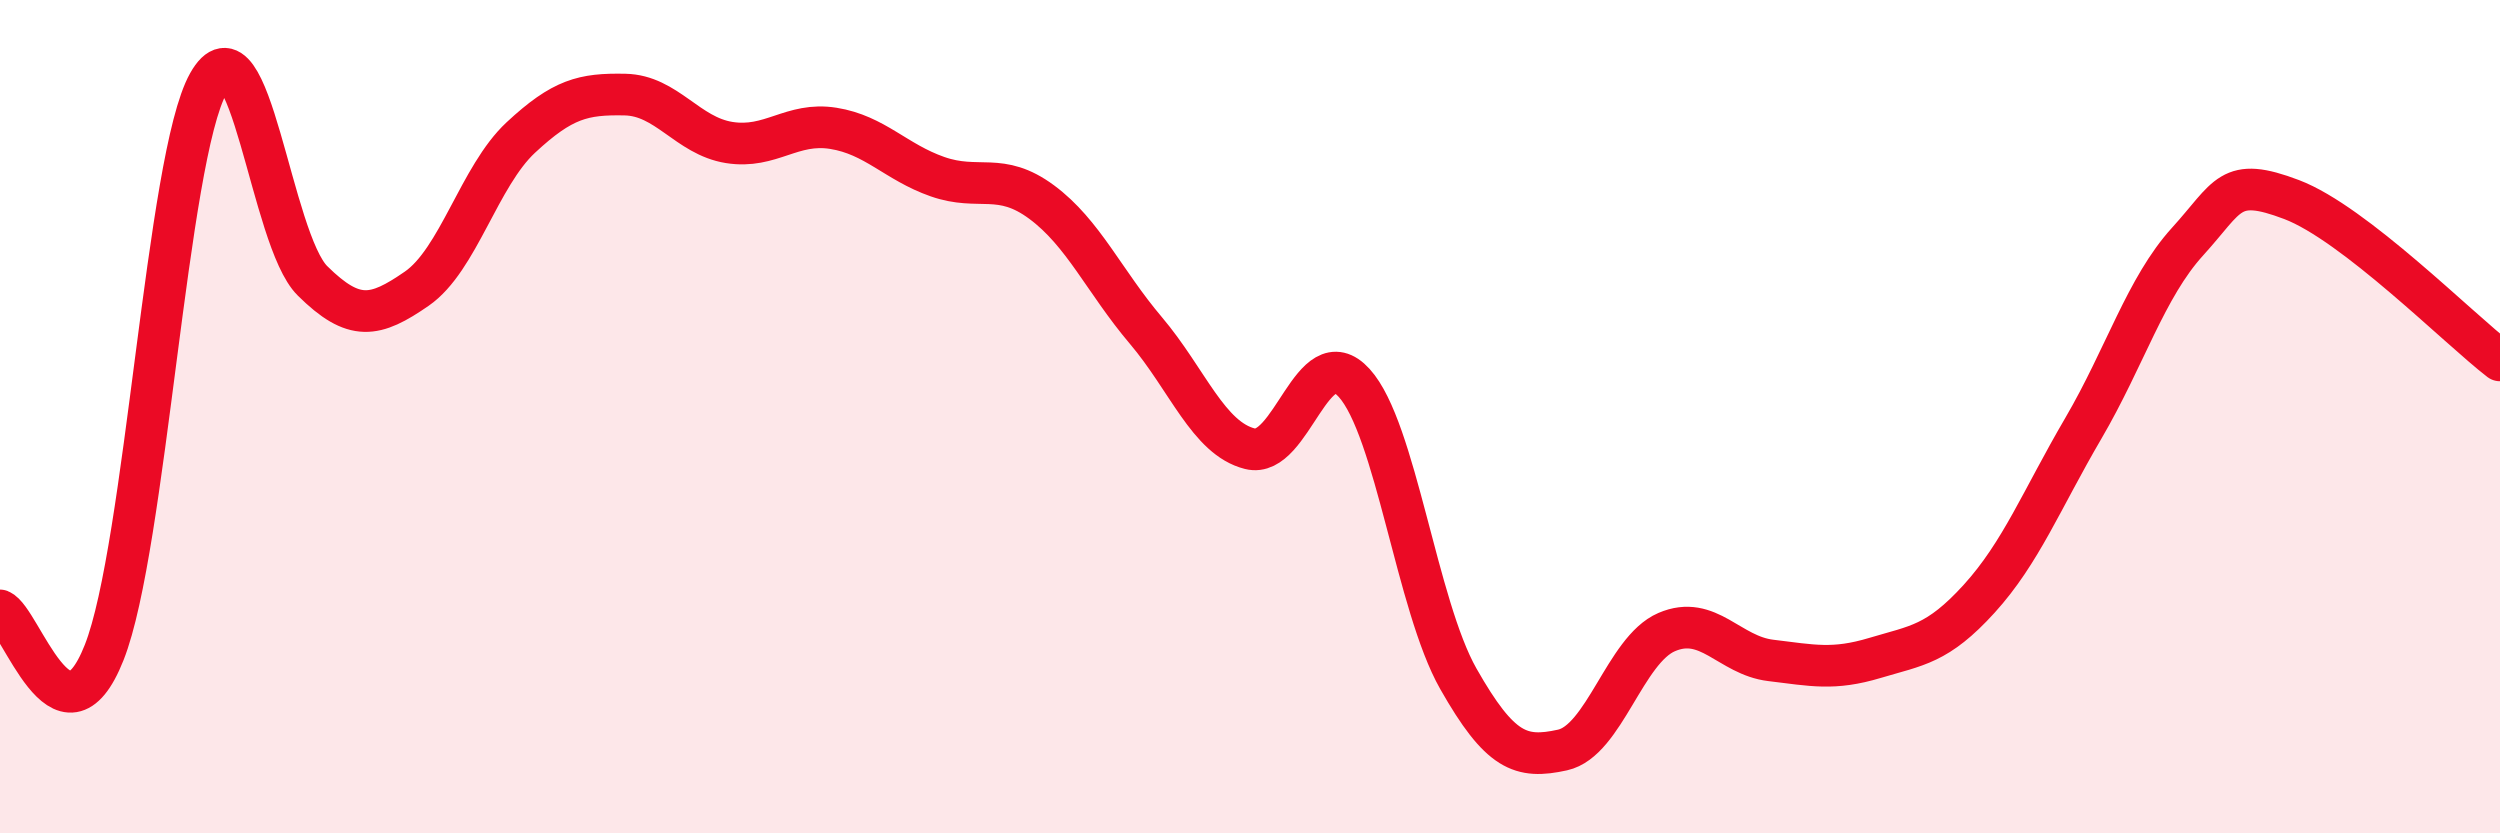
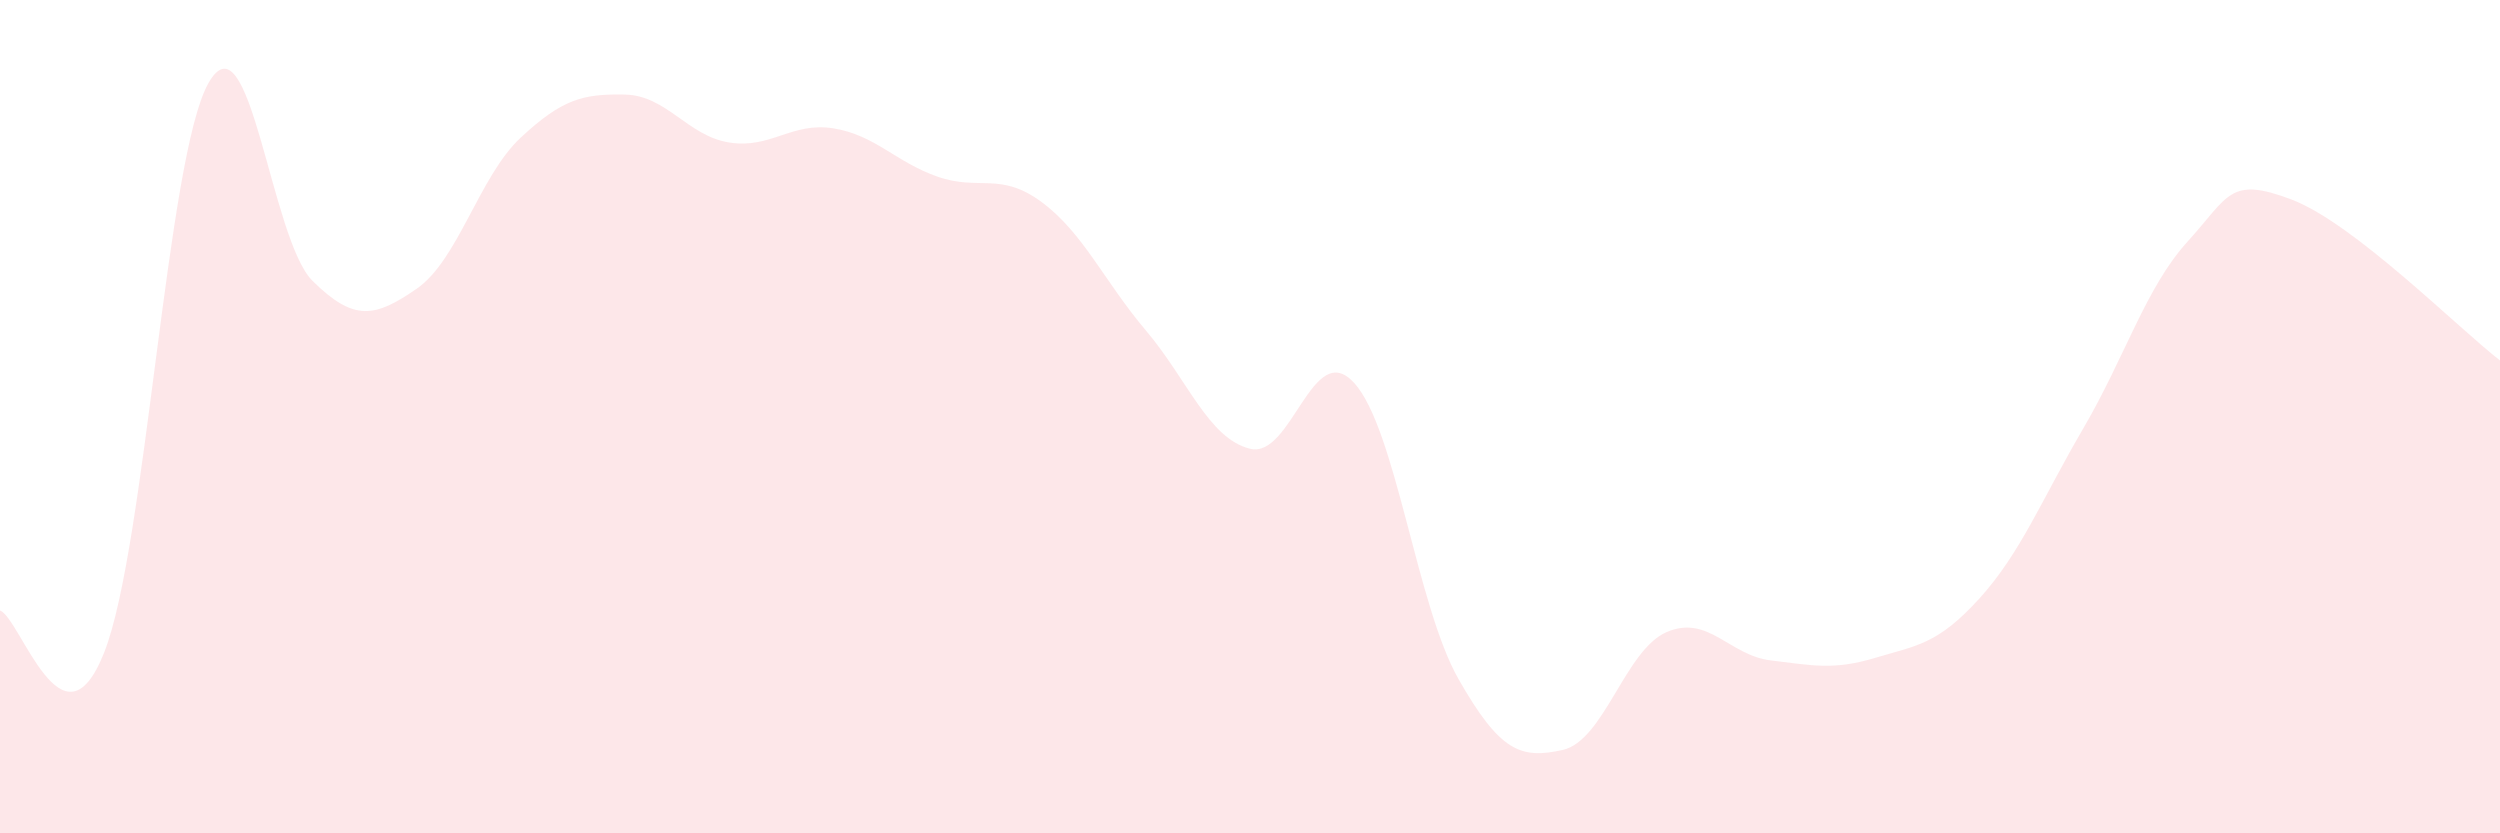
<svg xmlns="http://www.w3.org/2000/svg" width="60" height="20" viewBox="0 0 60 20">
  <path d="M 0,14.65 C 0.5,14.85 1.5,18.19 2.5,15.66 C 3.5,13.13 4,3.78 5,2 C 6,0.22 6.5,5.75 7.5,6.74 C 8.5,7.73 9,7.62 10,6.93 C 11,6.24 11.5,4.23 12.5,3.3 C 13.5,2.37 14,2.25 15,2.27 C 16,2.29 16.5,3.26 17.5,3.42 C 18.5,3.58 19,2.92 20,3.08 C 21,3.24 21.5,3.89 22.5,4.24 C 23.5,4.59 24,4.11 25,4.85 C 26,5.59 26.5,6.75 27.5,7.93 C 28.5,9.11 29,10.52 30,10.77 C 31,11.02 31.5,8.09 32.5,9.19 C 33.5,10.29 34,14.53 35,16.29 C 36,18.05 36.5,18.22 37.5,18 C 38.5,17.78 39,15.6 40,15.17 C 41,14.74 41.5,15.73 42.5,15.85 C 43.5,15.97 44,16.09 45,15.79 C 46,15.49 46.5,15.47 47.5,14.37 C 48.5,13.27 49,11.99 50,10.28 C 51,8.57 51.5,6.9 52.5,5.8 C 53.5,4.7 53.5,4.22 55,4.79 C 56.5,5.36 59,7.88 60,8.65L60 20L0 20Z" fill="#EB0A25" opacity="0.1" stroke-linecap="round" stroke-linejoin="round" />
-   <path d="M 0,14.65 C 0.5,14.85 1.5,18.19 2.5,15.66 C 3.5,13.13 4,3.78 5,2 C 6,0.22 6.5,5.75 7.5,6.74 C 8.5,7.73 9,7.62 10,6.93 C 11,6.24 11.5,4.23 12.5,3.3 C 13.5,2.37 14,2.25 15,2.27 C 16,2.29 16.5,3.26 17.5,3.42 C 18.5,3.58 19,2.92 20,3.08 C 21,3.24 21.5,3.89 22.5,4.24 C 23.5,4.59 24,4.11 25,4.85 C 26,5.59 26.5,6.75 27.5,7.93 C 28.5,9.11 29,10.52 30,10.77 C 31,11.02 31.5,8.09 32.5,9.19 C 33.5,10.29 34,14.53 35,16.29 C 36,18.05 36.5,18.22 37.5,18 C 38.5,17.78 39,15.6 40,15.17 C 41,14.74 41.5,15.73 42.5,15.85 C 43.5,15.97 44,16.09 45,15.79 C 46,15.49 46.5,15.47 47.5,14.37 C 48.5,13.27 49,11.99 50,10.28 C 51,8.57 51.5,6.9 52.5,5.8 C 53.5,4.7 53.5,4.22 55,4.79 C 56.5,5.36 59,7.88 60,8.65" stroke="#EB0A25" stroke-width="1" fill="none" stroke-linecap="round" stroke-linejoin="round" />
</svg>